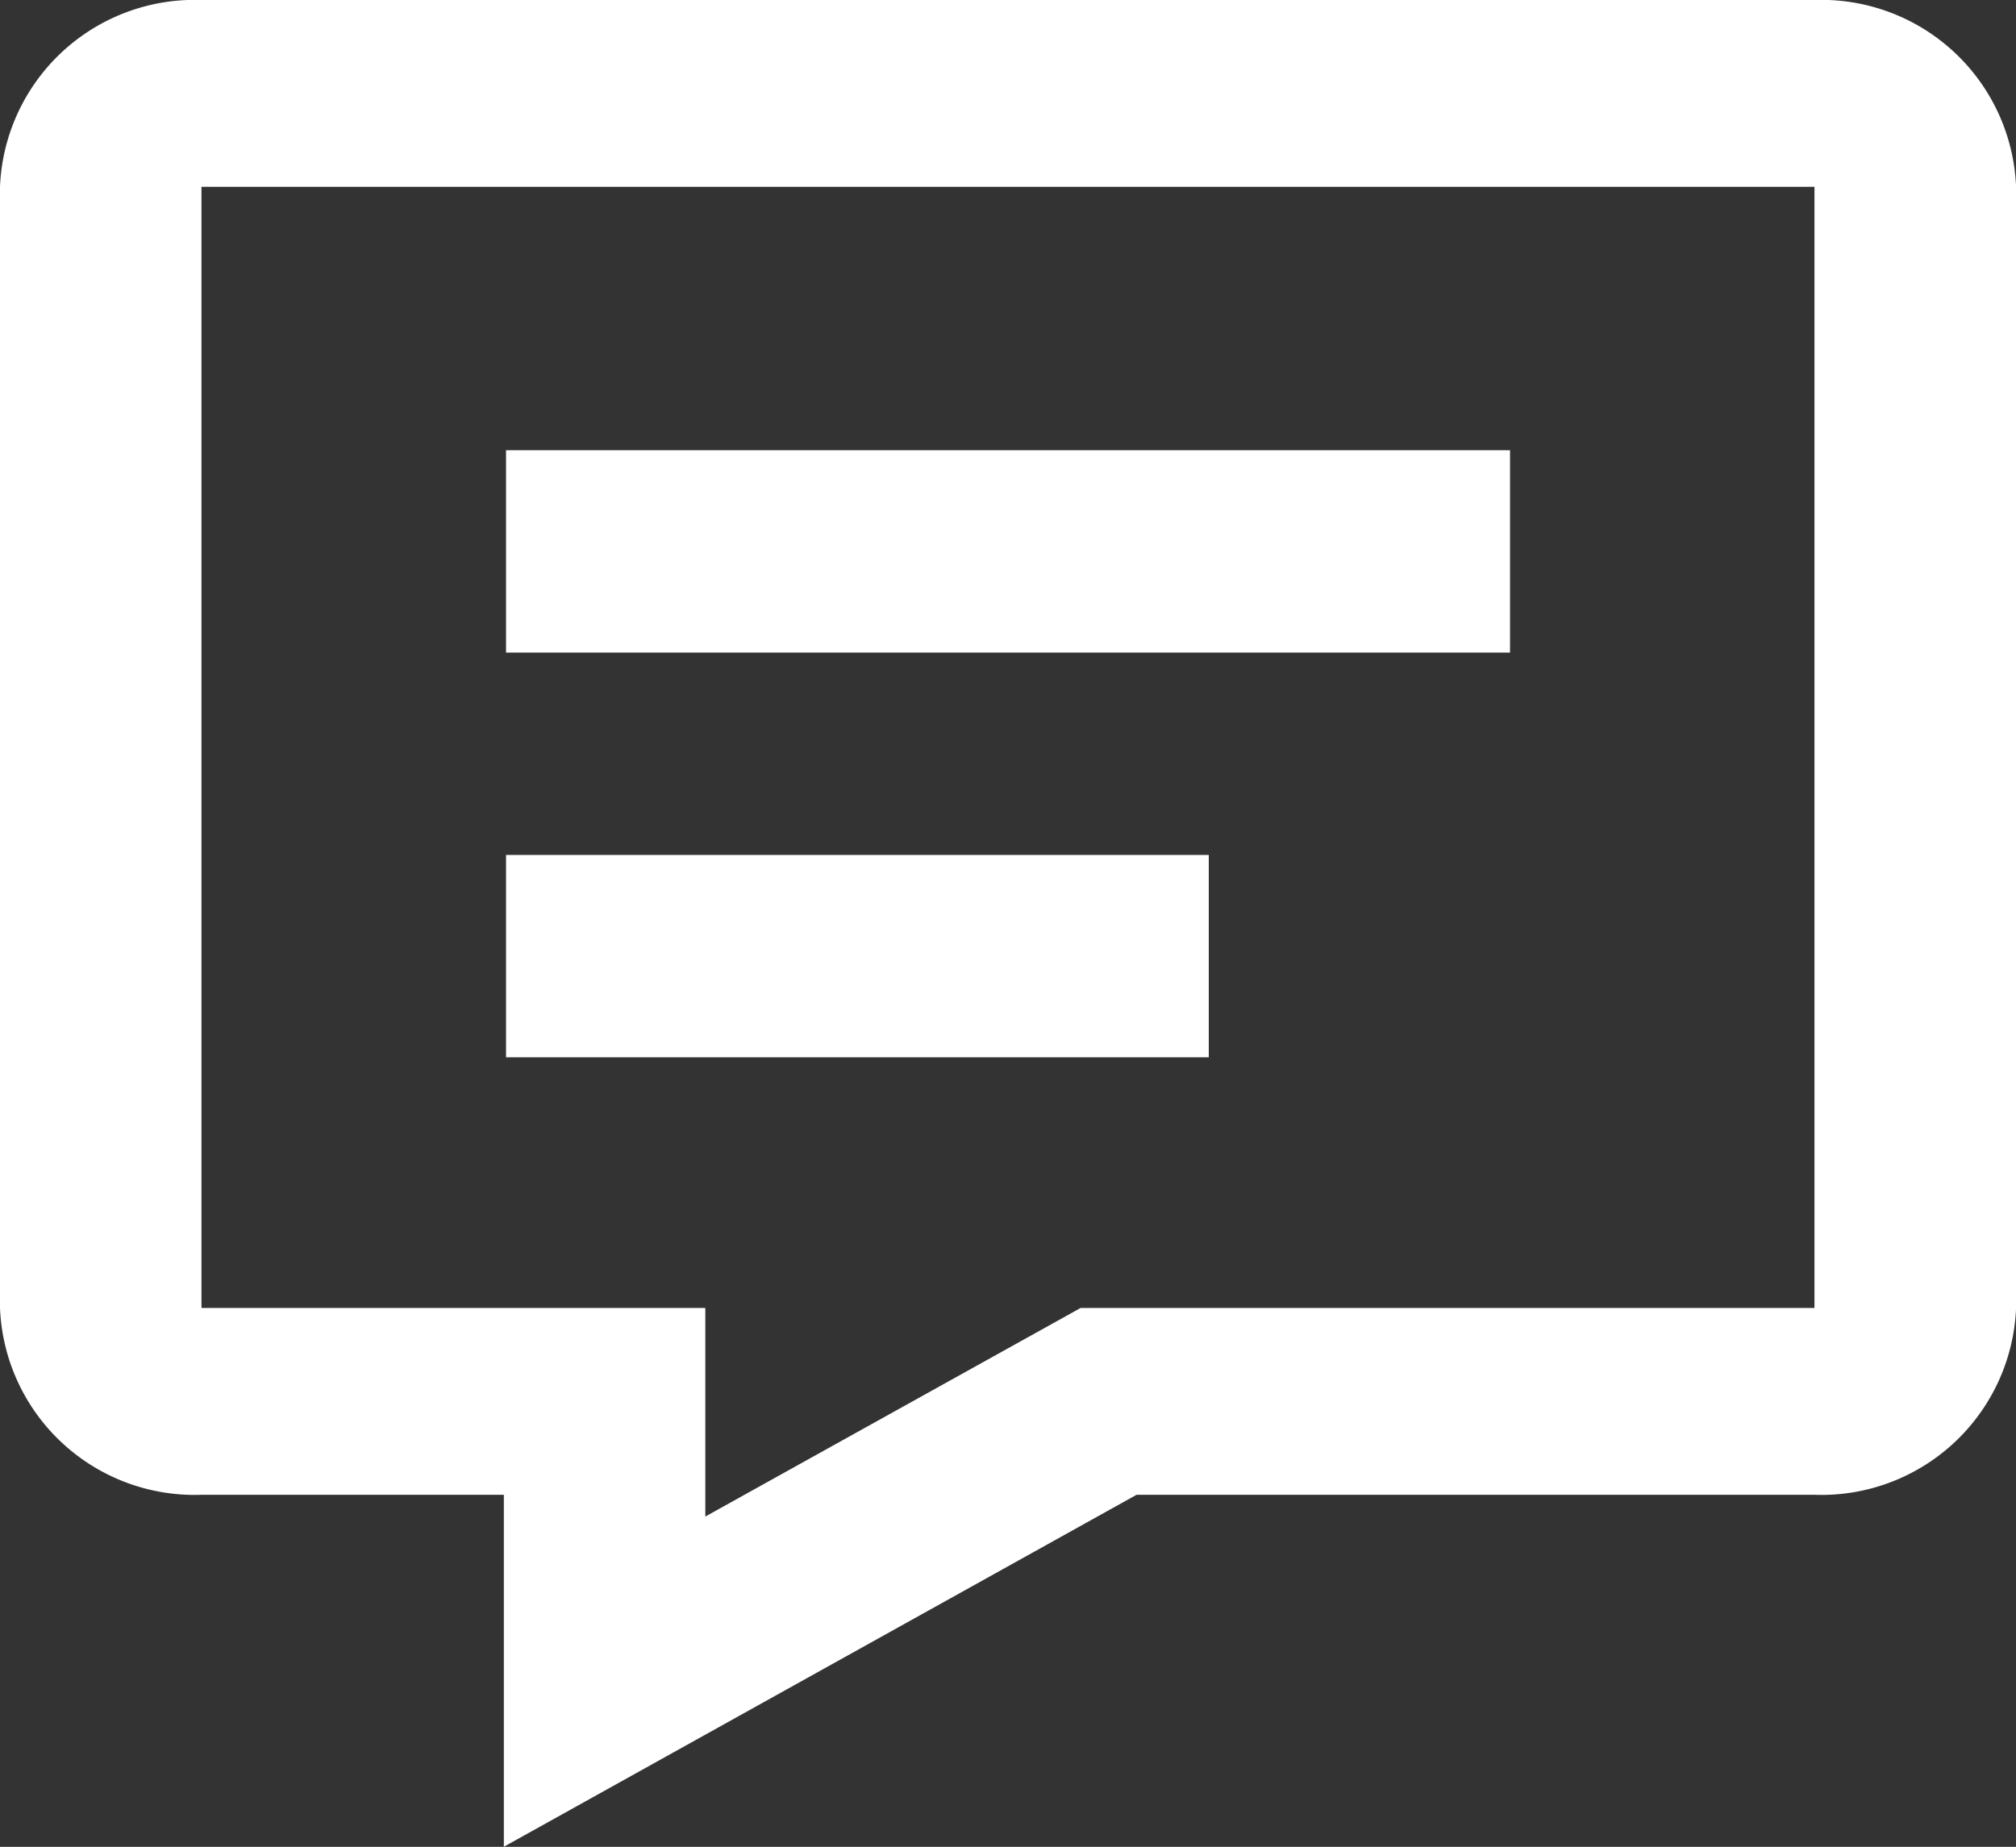
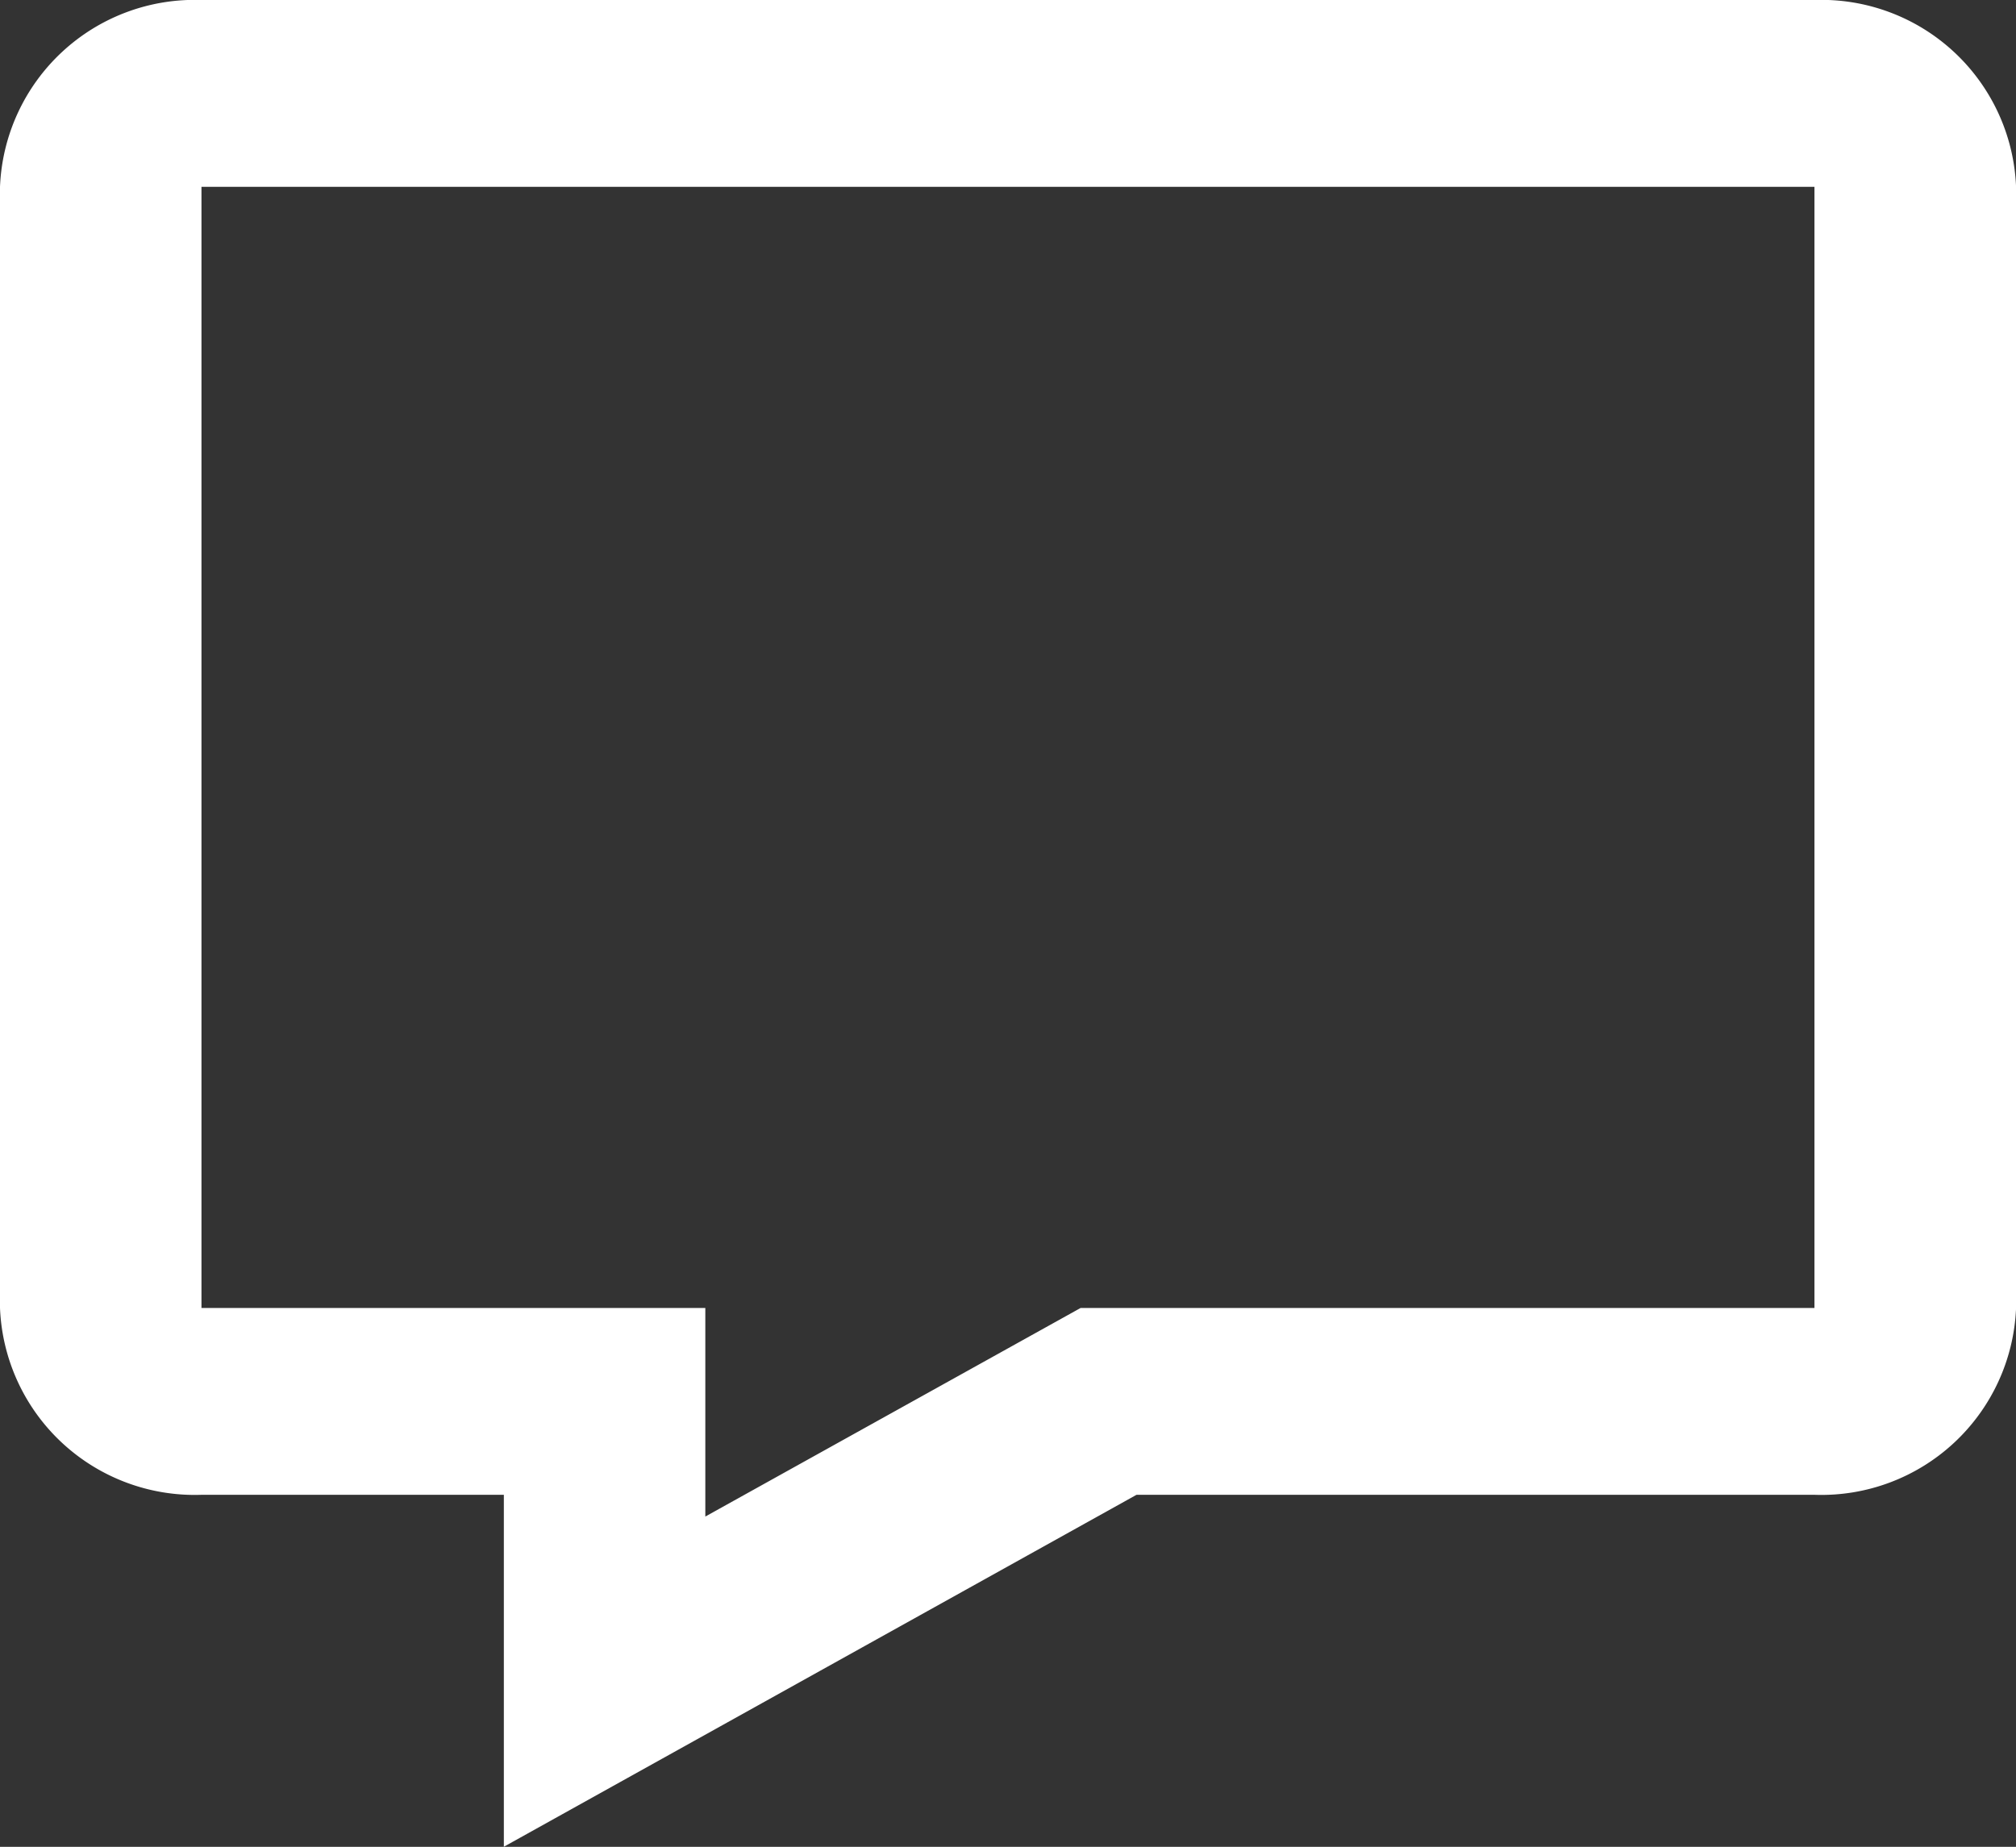
<svg xmlns="http://www.w3.org/2000/svg" id="Group_876" data-name="Group 876" width="30.409" height="27.864" viewBox="0 0 30.409 27.864">
  <rect x="0" y="0" width="30.409" height="27.864" fill="#333333" stroke="none" />
  <path id="Path_250" data-name="Path 250" d="M30.369,3H6.041A2.939,2.939,0,0,0,3,5.819V22.734a2.939,2.939,0,0,0,3.041,2.819H10.6v5.31l9.543-5.31H30.369a2.939,2.939,0,0,0,3.041-2.819V5.819A2.939,2.939,0,0,0,30.369,3Zm0,19.734H19.3l-5.661,3.147V22.734h-7.6V5.819H30.369Z" transform="translate(-3 -3)" fill="#fff" />
-   <path id="Path_251" data-name="Path 251" d="M10.5,10.5H25.644v3.053H10.5Zm0,6.106H21.1v3.053H10.5Z" transform="translate(-2.867 -3.707)" fill="#fff" />
</svg>